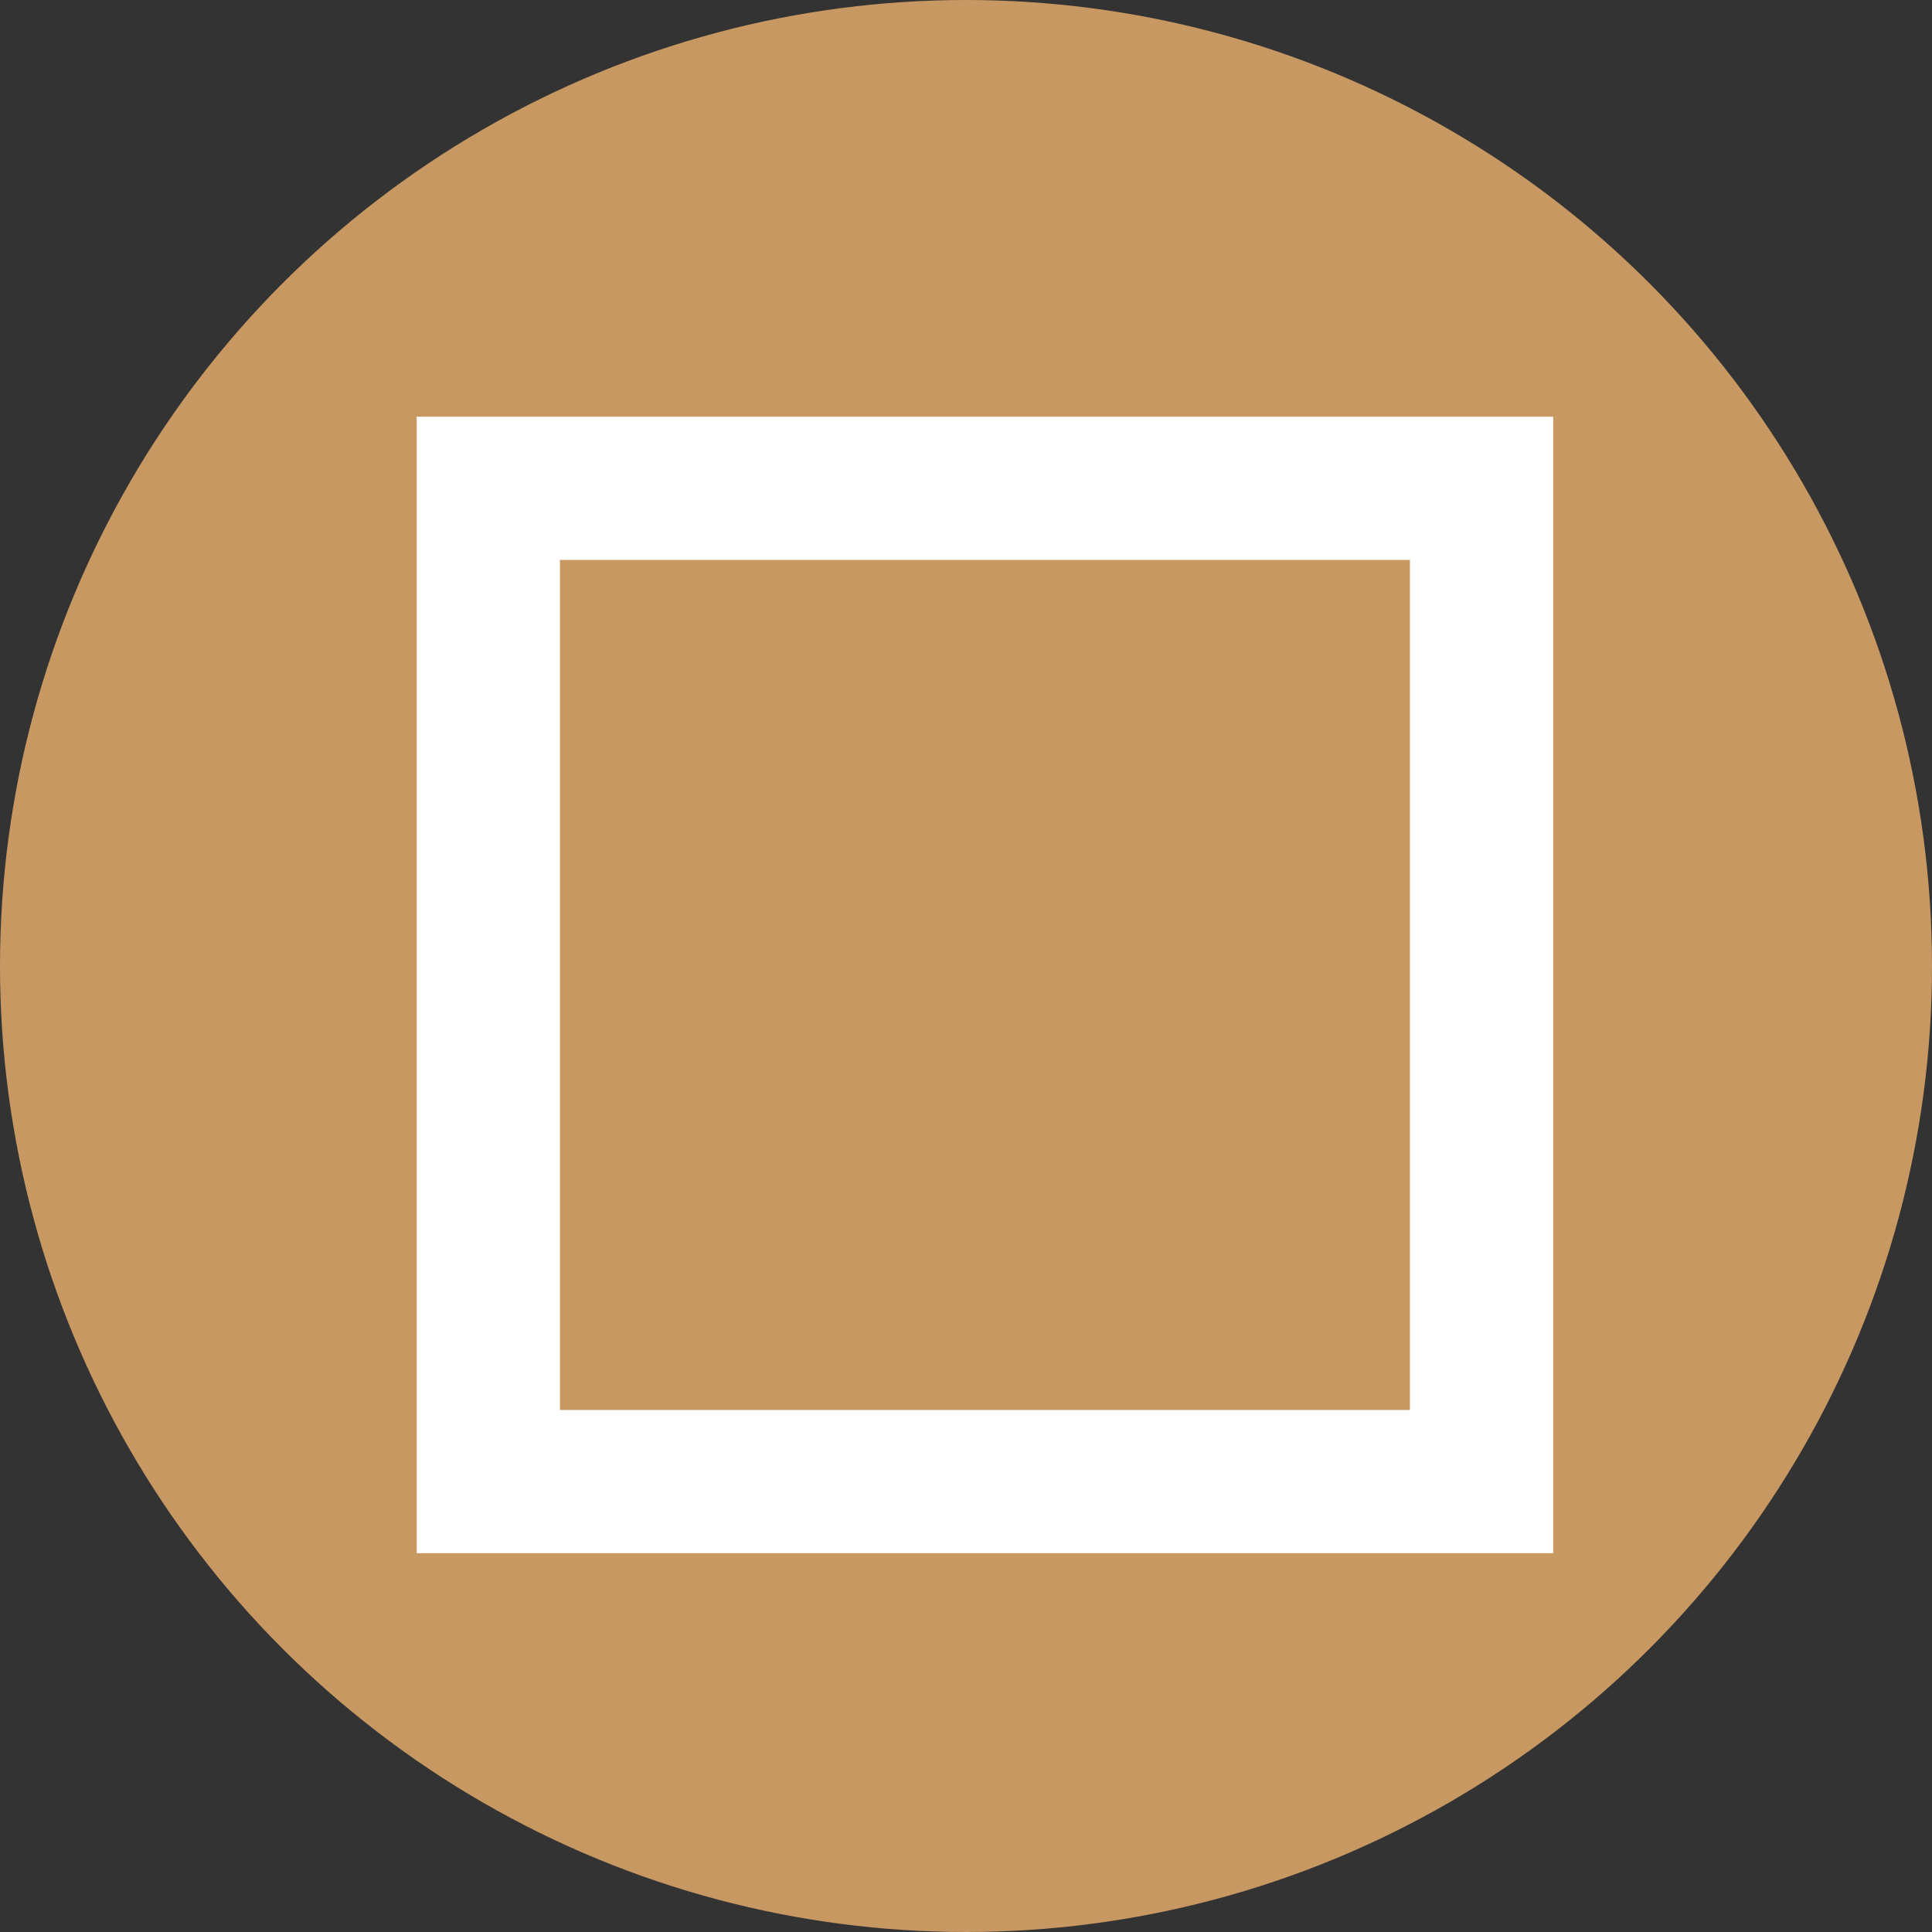
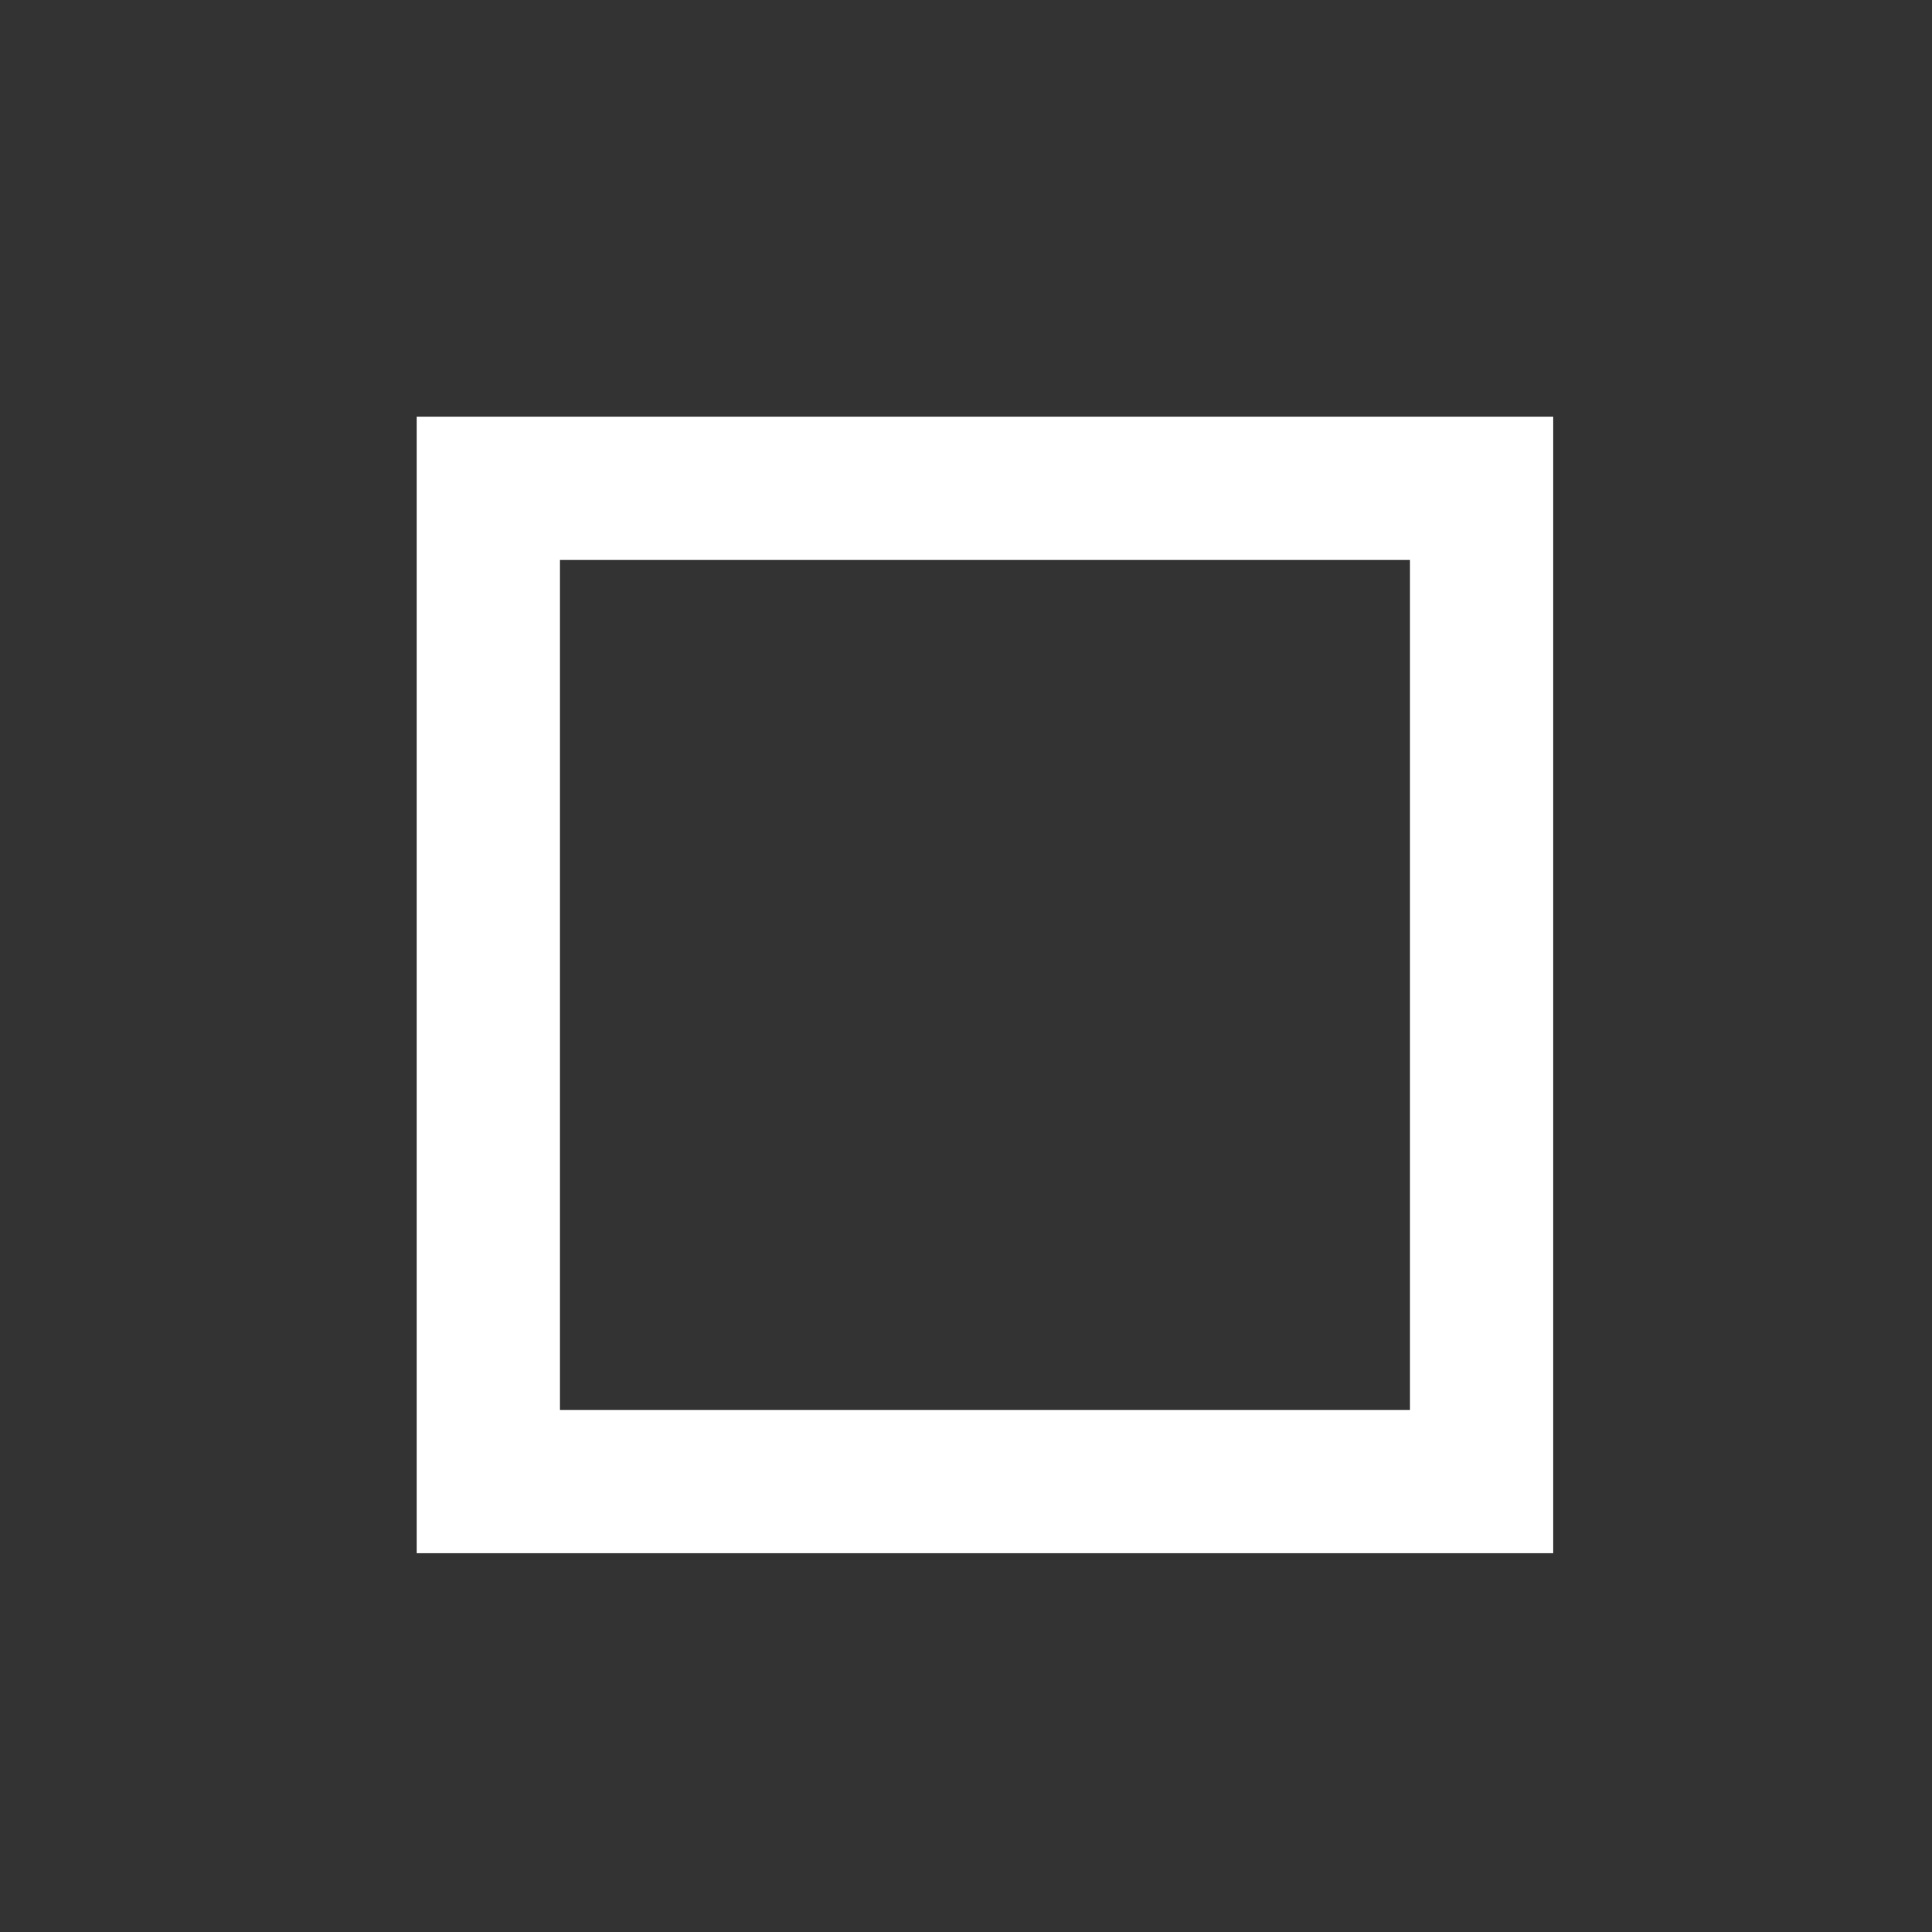
<svg xmlns="http://www.w3.org/2000/svg" width="51" height="51" viewBox="0 0 51 51" fill="none">
  <rect x="0" y="0" width="51" height="51" fill="#333333" stroke="none" />
-   <circle cx="25.5" cy="25.5" r="25.5" fill="#C89862" />
  <path d="M11 41H41V11H11V41ZM14.781 14.781H37.219V37.22H14.781V14.781Z" fill="white" />
</svg>